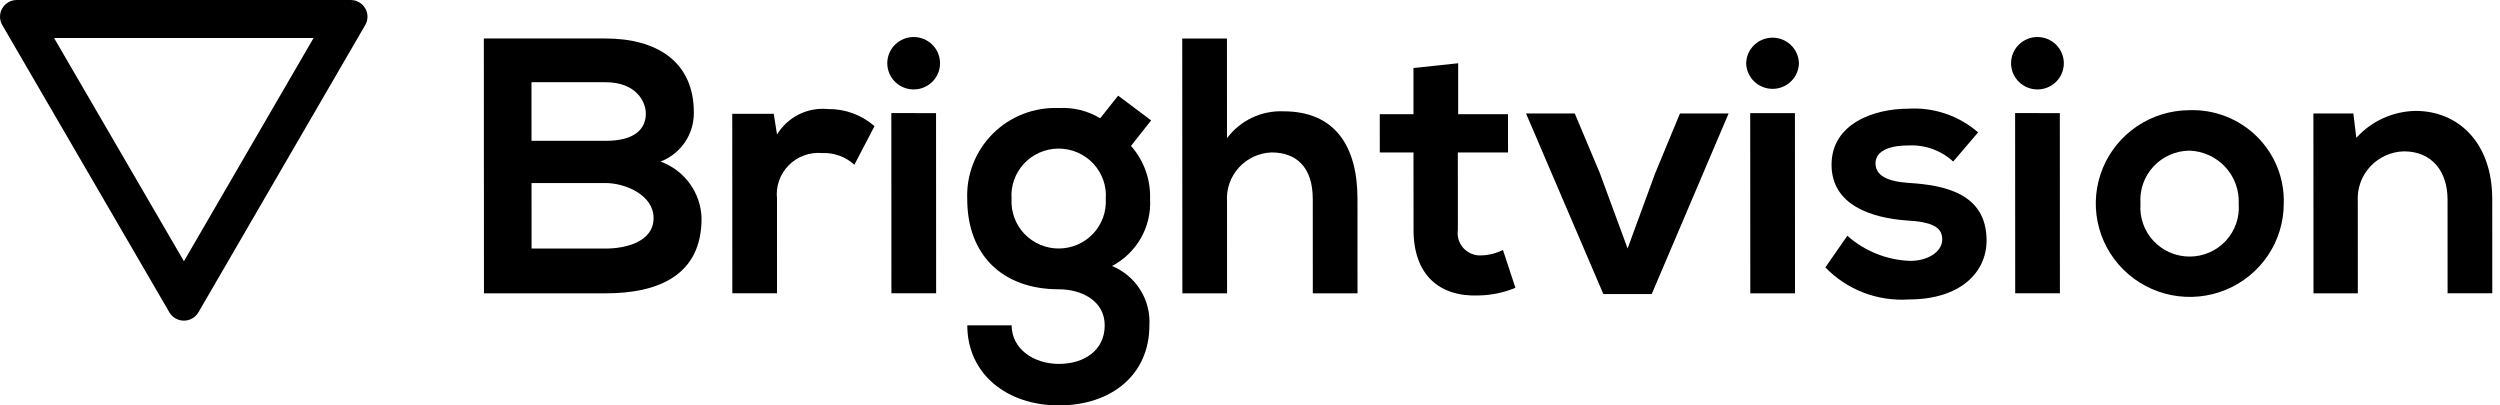
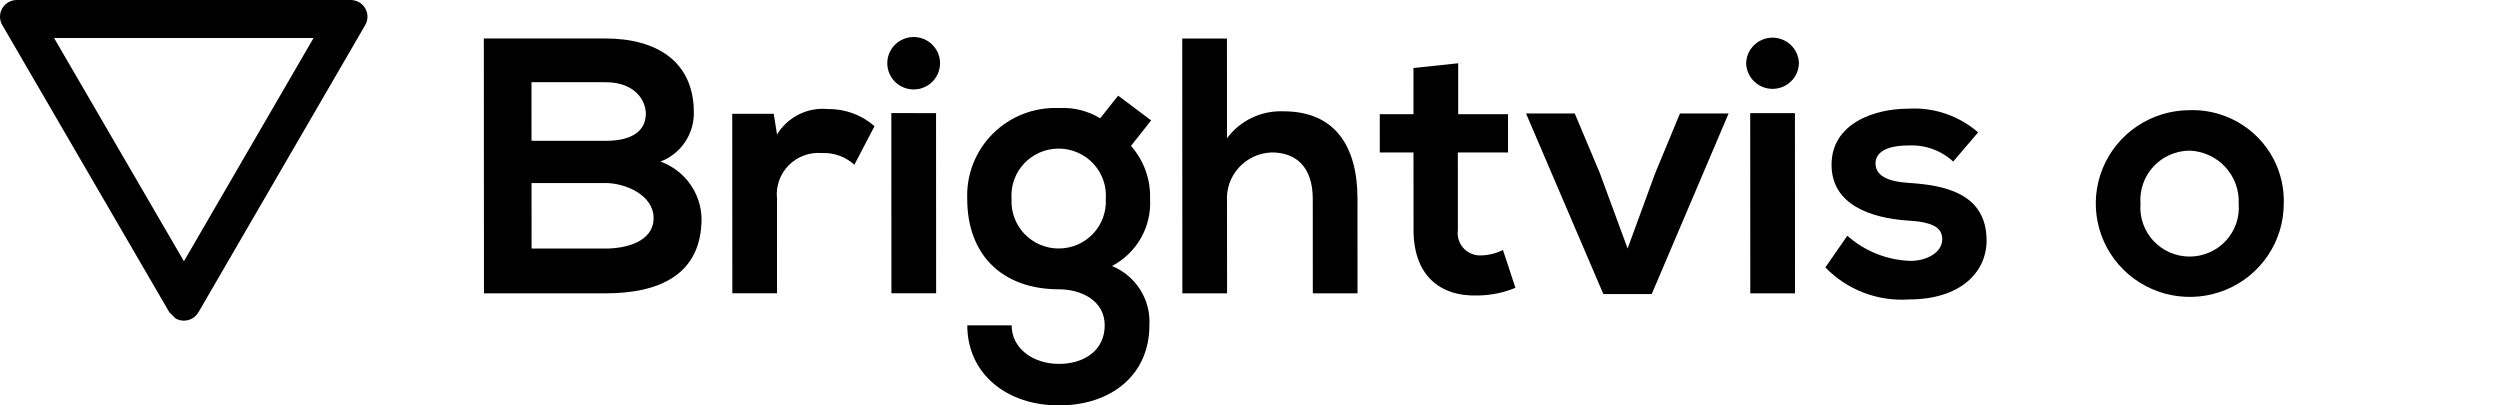
<svg xmlns="http://www.w3.org/2000/svg" width="296" height="48" viewBox="0 0 296 48" fill="none">
-   <path d="M20.049 36.972L0.267 2.962C0.093 2.662 0.001 2.321 0.001 1.975C0.001 1.628 0.093 1.288 0.267 0.988C0.441 0.687 0.692 0.438 0.994 0.265C1.296 0.091 1.639 0 1.988 0L41.522 0C41.87 0 42.213 0.091 42.516 0.265C42.818 0.438 43.069 0.687 43.243 0.988C43.418 1.288 43.51 1.628 43.51 1.975C43.511 2.321 43.419 2.662 43.245 2.962L23.498 36.972C23.324 37.273 23.073 37.524 22.77 37.698C22.468 37.872 22.124 37.964 21.774 37.964C21.424 37.964 21.081 37.872 20.778 37.698C20.475 37.524 20.223 37.273 20.049 36.972ZM6.403 4.501L21.777 30.931L37.126 4.501H6.403Z" fill="black" />
+   <path d="M20.049 36.972L0.267 2.962C0.093 2.662 0.001 2.321 0.001 1.975C0.001 1.628 0.093 1.288 0.267 0.988C0.441 0.687 0.692 0.438 0.994 0.265C1.296 0.091 1.639 0 1.988 0L41.522 0C41.87 0 42.213 0.091 42.516 0.265C42.818 0.438 43.069 0.687 43.243 0.988C43.418 1.288 43.51 1.628 43.51 1.975C43.511 2.321 43.419 2.662 43.245 2.962L23.498 36.972C23.324 37.273 23.073 37.524 22.77 37.698C22.468 37.872 22.124 37.964 21.774 37.964C21.424 37.964 21.081 37.872 20.778 37.698ZM6.403 4.501L21.777 30.931L37.126 4.501H6.403Z" fill="black" />
  <path d="M82.151 13.312C82.171 14.566 81.803 15.796 81.097 16.837C80.392 17.877 79.382 18.677 78.204 19.129C79.6 19.636 80.809 20.548 81.677 21.747C82.544 22.946 83.028 24.376 83.066 25.852C83.069 32.574 77.995 34.73 71.703 34.73H57.3L57.286 4.557H71.689C77.678 4.557 82.148 7.228 82.151 13.312ZM62.932 16.674H71.697C75.297 16.674 76.468 15.166 76.467 13.442C76.466 12.057 75.338 9.735 71.693 9.735H62.928L62.932 16.674ZM62.938 29.43H71.703C74.045 29.43 77.386 28.655 77.384 25.81C77.383 23.095 74.041 21.672 71.699 21.672H62.934L62.938 29.43Z" fill="black" />
  <path d="M91.61 13.472L92.001 15.929C92.615 14.91 93.508 14.086 94.575 13.552C95.642 13.018 96.841 12.796 98.03 12.913C100.057 12.881 102.023 13.604 103.541 14.939L101.157 19.506C100.643 19.036 100.042 18.672 99.386 18.434C98.731 18.197 98.034 18.09 97.337 18.121C96.612 18.057 95.882 18.154 95.198 18.404C94.515 18.653 93.896 19.05 93.386 19.566C92.875 20.081 92.486 20.702 92.246 21.385C92.006 22.067 91.92 22.795 91.996 23.514L92.001 34.719H86.708L86.698 13.472H91.61Z" fill="black" />
  <path d="M111.302 7.486C111.303 8.309 110.974 9.099 110.388 9.681C109.803 10.263 109.008 10.59 108.18 10.59C107.351 10.59 106.556 10.263 105.97 9.681C105.384 9.099 105.055 8.309 105.054 7.486C105.054 6.663 105.383 5.874 105.968 5.292C106.554 4.71 107.348 4.383 108.177 4.383C109.005 4.383 109.8 4.71 110.386 5.292C110.972 5.874 111.302 6.663 111.302 7.486ZM105.534 13.39L105.544 34.723H110.838L110.828 13.392L105.534 13.39Z" fill="black" />
  <path d="M132.389 11.324L136.294 14.255L133.909 17.273C135.442 19.008 136.249 21.259 136.168 23.564C136.26 25.177 135.884 26.781 135.085 28.186C134.286 29.592 133.098 30.74 131.661 31.494C133.042 32.063 134.21 33.045 135.004 34.304C135.797 35.563 136.177 37.035 136.089 38.518C136.092 44.378 131.581 48 125.378 48C119.176 48 114.531 44.25 114.528 38.518H119.778C119.779 41.276 122.34 43.085 125.376 43.085C128.412 43.085 130.799 41.447 130.798 38.518C130.797 35.588 128.019 34.252 125.372 34.252C118.692 34.252 114.524 30.201 114.521 23.564C114.462 22.134 114.702 20.707 115.226 19.374C115.749 18.04 116.546 16.829 117.564 15.817C118.583 14.805 119.801 14.013 121.144 13.492C122.486 12.971 123.922 12.732 125.362 12.791C127.082 12.693 128.791 13.116 130.265 14.002L132.389 11.324ZM119.769 23.564C119.727 24.318 119.84 25.072 120.102 25.781C120.363 26.49 120.767 27.138 121.289 27.687C121.812 28.235 122.441 28.672 123.139 28.971C123.837 29.269 124.589 29.423 125.349 29.423C126.109 29.423 126.86 29.269 127.558 28.971C128.256 28.672 128.885 28.235 129.407 27.687C129.929 27.138 130.332 26.49 130.593 25.781C130.854 25.072 130.966 24.318 130.923 23.564C130.981 22.802 130.879 22.036 130.624 21.314C130.37 20.592 129.968 19.931 129.444 19.37C128.921 18.809 128.286 18.362 127.58 18.057C126.875 17.751 126.113 17.593 125.343 17.593C124.574 17.593 123.812 17.751 123.107 18.057C122.402 18.362 121.767 18.809 121.244 19.37C120.721 19.931 120.32 20.592 120.066 21.314C119.812 22.036 119.711 22.802 119.769 23.564Z" fill="black" />
  <path d="M145.271 4.561L145.276 16.368C146.042 15.334 147.051 14.502 148.216 13.947C149.381 13.39 150.665 13.127 151.957 13.179C158.031 13.179 160.722 17.273 160.725 23.522L160.73 34.727H155.437L155.432 23.565C155.43 19.687 153.39 18.049 150.57 18.049C149.834 18.073 149.11 18.244 148.441 18.551C147.773 18.859 147.174 19.298 146.68 19.841C146.186 20.384 145.808 21.02 145.567 21.712C145.327 22.403 145.229 23.136 145.28 23.866L145.285 34.727H139.992L139.978 4.561H145.271Z" fill="black" />
  <path d="M172.647 7.49L172.649 13.524H178.549L178.551 18.049H172.608L172.612 27.225C172.555 27.612 172.586 28.007 172.702 28.381C172.817 28.755 173.015 29.099 173.281 29.387C173.547 29.676 173.874 29.902 174.239 30.05C174.604 30.198 174.997 30.263 175.39 30.241C176.281 30.216 177.155 29.995 177.95 29.595L179.426 34.078C178.037 34.653 176.551 34.961 175.045 34.983C170.402 35.156 167.365 32.526 167.363 27.225L167.358 18.049H163.367L163.365 13.524H167.356L167.354 8.051L172.647 7.49Z" fill="black" />
  <path d="M204.666 13.438L195.564 34.816H189.837L180.683 13.438H186.453L189.407 20.461L192.709 29.424L195.959 20.548L198.906 13.438H204.666Z" fill="black" />
  <path d="M212.994 7.49C212.975 8.3 212.638 9.071 212.054 9.637C211.471 10.204 210.687 10.521 209.871 10.521C209.055 10.521 208.271 10.204 207.687 9.637C207.103 9.071 206.765 8.3 206.746 7.49C206.764 6.68 207.102 5.909 207.685 5.342C208.269 4.776 209.052 4.459 209.868 4.459C210.684 4.459 211.468 4.776 212.052 5.342C212.636 5.909 212.974 6.68 212.994 7.49ZM207.226 13.394L207.236 34.727H212.529L212.519 13.395L207.226 13.394Z" fill="black" />
  <path d="M231.259 19.128C230.55 18.474 229.716 17.968 228.807 17.641C227.897 17.314 226.931 17.172 225.965 17.223C223.449 17.223 222.062 17.999 222.062 19.335C222.063 20.721 223.322 21.491 226.054 21.662C230.089 21.92 235.209 22.826 235.211 28.471C235.213 32.221 232.135 35.454 226.017 35.454C224.19 35.579 222.356 35.305 220.646 34.649C218.937 33.994 217.393 32.974 216.123 31.661L218.725 27.91C220.76 29.725 223.369 30.777 226.101 30.885C228.096 30.928 229.962 29.893 229.962 28.342C229.961 26.877 228.741 26.264 225.708 26.101C221.673 25.8 216.857 24.334 216.855 19.507C216.852 14.593 221.972 12.871 225.876 12.871C227.382 12.771 228.892 12.968 230.321 13.448C231.751 13.929 233.071 14.685 234.207 15.672L231.259 19.128Z" fill="black" />
-   <path d="M244.358 7.486C244.358 8.309 244.03 9.099 243.444 9.681C242.858 10.263 242.064 10.59 241.235 10.59C240.407 10.59 239.612 10.263 239.026 9.681C238.44 9.099 238.11 8.309 238.11 7.486C238.109 6.663 238.438 5.874 239.024 5.292C239.609 4.71 240.404 4.383 241.232 4.383C242.061 4.383 242.856 4.71 243.442 5.292C244.028 5.874 244.358 6.663 244.358 7.486ZM238.59 13.39L238.6 34.723H243.893L243.883 13.392L238.59 13.39Z" fill="black" />
  <path d="M270.397 24.127C270.393 26.309 269.739 28.441 268.517 30.254C267.294 32.067 265.559 33.48 263.529 34.315C261.499 35.149 259.266 35.368 257.111 34.944C254.955 34.519 252.975 33.471 251.418 31.93C249.861 30.39 248.797 28.426 248.362 26.287C247.926 24.147 248.138 21.928 248.97 19.908C249.802 17.889 251.218 16.16 253.038 14.938C254.859 13.717 257.003 13.059 259.2 13.046C260.681 12.993 262.157 13.242 263.537 13.78C264.917 14.317 266.171 15.131 267.222 16.17C268.272 17.209 269.096 18.452 269.642 19.821C270.188 21.189 270.446 22.655 270.397 24.127ZM253.434 24.127C253.371 24.923 253.474 25.725 253.738 26.48C254.001 27.235 254.419 27.929 254.966 28.516C255.512 29.103 256.175 29.572 256.912 29.892C257.65 30.212 258.446 30.378 259.25 30.378C260.055 30.378 260.851 30.212 261.588 29.892C262.325 29.572 262.987 29.103 263.533 28.516C264.079 27.929 264.496 27.235 264.759 26.48C265.022 25.725 265.125 24.923 265.061 24.127C265.1 23.333 264.98 22.54 264.707 21.792C264.435 21.045 264.016 20.359 263.475 19.774C262.934 19.188 262.281 18.716 261.555 18.383C260.828 18.05 260.043 17.864 259.244 17.835C258.437 17.841 257.641 18.012 256.904 18.338C256.168 18.663 255.506 19.135 254.961 19.725C254.416 20.316 253.999 21.011 253.737 21.768C253.474 22.525 253.371 23.328 253.434 24.127Z" fill="black" />
-   <path d="M289.795 34.727L289.79 23.609C289.788 20.376 288.008 17.92 284.625 17.92C283.868 17.939 283.123 18.111 282.435 18.423C281.747 18.736 281.129 19.183 280.619 19.738C280.109 20.294 279.717 20.945 279.467 21.655C279.216 22.364 279.113 23.116 279.162 23.867L279.167 34.727H273.917L273.907 13.432H278.638L278.988 16.32C279.874 15.336 280.956 14.545 282.165 13.996C283.374 13.447 284.684 13.153 286.013 13.131C291.047 13.131 295.078 16.879 295.081 23.56L295.086 34.722L289.795 34.727Z" fill="black" />
</svg>